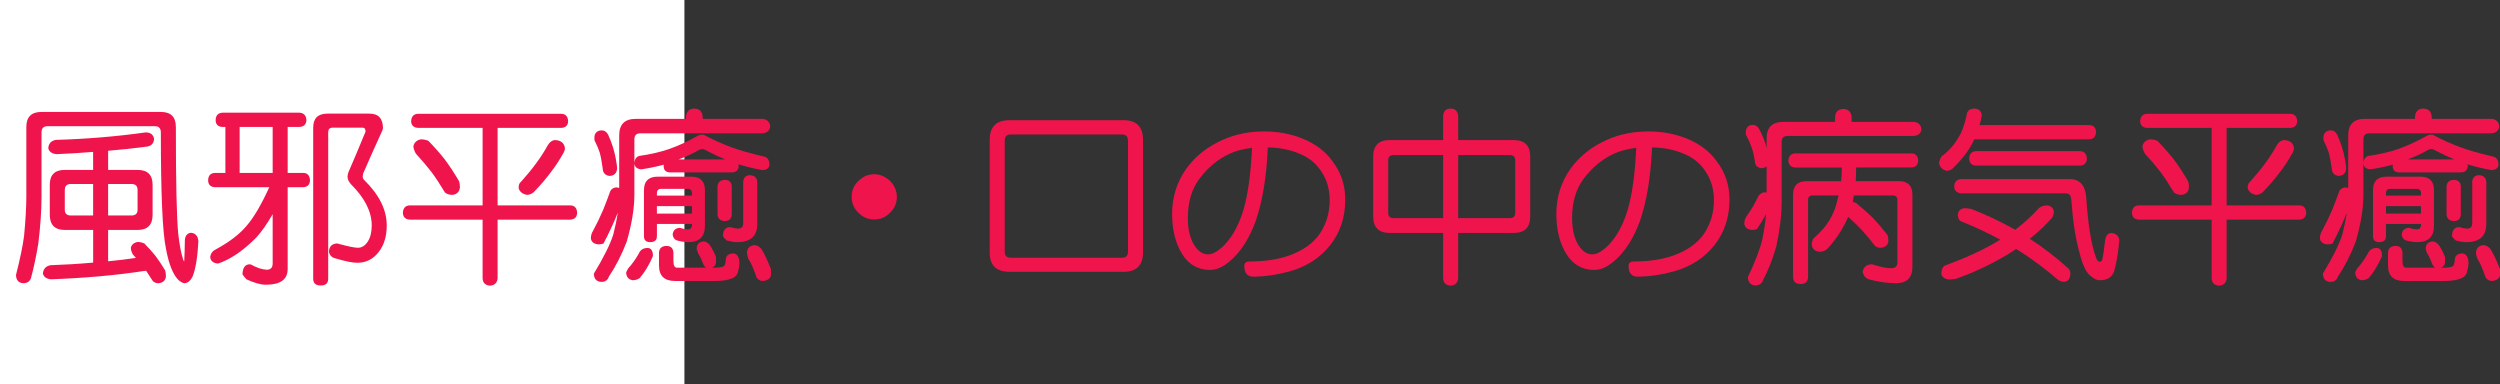
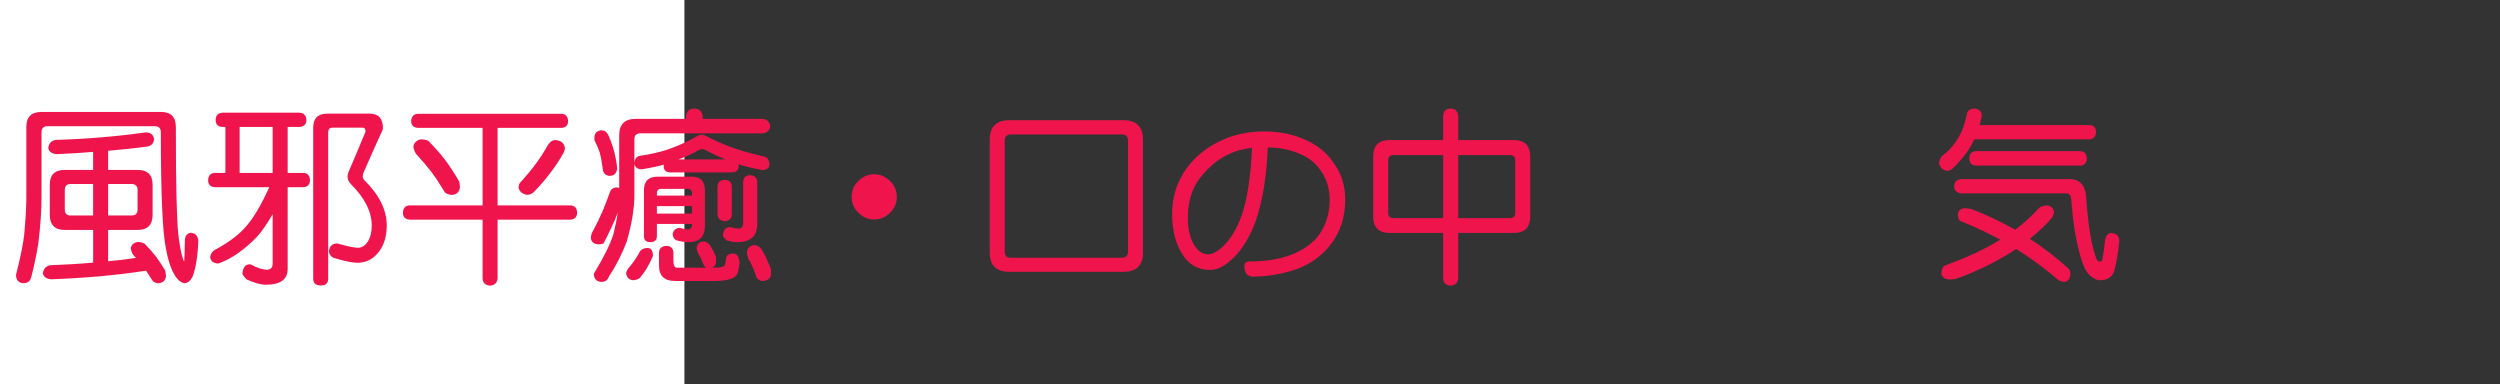
<svg xmlns="http://www.w3.org/2000/svg" xmlns:ns1="http://ns.adobe.com/AdobeIllustrator/10.0/" ns1:viewOrigin="0 32" ns1:rulerOrigin="0 0" ns1:pageBounds="0 32 320 0" width="208.208" height="32" viewBox="0 0 208.208 32" overflow="visible" enable-background="new 0 0 208.208 32" xml:space="preserve">
  <rect x="0" y="0" width="208.208" height="32" fill="#333333" stroke="none" />
  <g id="レイヤー_1" ns1:layer="yes" ns1:editable="no" ns1:dimmedPercent="50" ns1:rgbTrio="#4F008000FFFF">
    <path ns1:knockout="Off" fill="#FFFFFF" d="M57,32H0V0h57V32z" />
  </g>
  <g id="レイヤー_2" ns1:layer="yes" ns1:dimmedPercent="50" ns1:rgbTrio="#FFFF4F004F00">
    <g ns1:knockout="Off">
      <path ns1:knockout="Off" fill="#F0144D" d="M8.521,9.322h4.875c0.833,0,1.25,0.417,1.25,1.25c0,4.667,0.067,7.646,0.203,8.938     c0.104,0.896,0.229,1.563,0.375,2c0,0.063,0.036,0.151,0.109,0.266c0.01-0.021,0.016-0.072,0.016-0.156     c0.021-0.344,0.036-0.88,0.047-1.609c0.021-0.375,0.188-0.583,0.5-0.625c0.385,0.031,0.594,0.266,0.625,0.703     c-0.063,1.313-0.224,2.297-0.484,2.953c-0.188,0.364-0.422,0.547-0.703,0.547c-0.261-0.063-0.495-0.245-0.703-0.547     c-0.354-0.521-0.625-1.307-0.813-2.359c-0.281-1.313-0.422-4.531-0.422-9.656c0-0.344-0.167-0.516-0.5-0.516H3.958     c-0.333,0-0.5,0.172-0.5,0.516V16.4c0,1.125-0.089,2.417-0.266,3.875c-0.177,1.063-0.38,2.021-0.609,2.875     c-0.094,0.281-0.302,0.427-0.625,0.438c-0.406-0.021-0.615-0.25-0.625-0.688c0.344-1.354,0.567-2.438,0.672-3.25     c0.125-1.313,0.188-2.396,0.188-3.25v-5.828c0-0.833,0.422-1.25,1.266-1.25H8.521z M12.146,11.025     c0.406,0.011,0.635,0.198,0.688,0.563c-0.042,0.375-0.25,0.583-0.625,0.625c-1.021,0.136-2.089,0.25-3.203,0.344v1.594h2.453     c0.833,0,1.25,0.412,1.25,1.234v2.5c0,0.844-0.417,1.266-1.25,1.266H9.005v2.609c0.781-0.072,1.552-0.166,2.313-0.281     c-0.073-0.094-0.156-0.188-0.25-0.281c-0.115-0.208-0.172-0.396-0.172-0.563c0.063-0.26,0.25-0.422,0.563-0.484     c0.177,0,0.364,0.042,0.563,0.125c0.375,0.386,0.682,0.729,0.922,1.031c0.26,0.344,0.531,0.75,0.813,1.219     c0.042,0.166,0.063,0.333,0.063,0.5c-0.042,0.333-0.245,0.521-0.609,0.563c-0.219,0-0.386-0.068-0.5-0.203     c-0.198-0.313-0.38-0.594-0.547-0.844c-0.063,0.021-0.13,0.031-0.203,0.031c-2.313,0.354-4.88,0.583-7.703,0.688     c-0.386-0.031-0.615-0.193-0.688-0.484c0.042-0.386,0.25-0.615,0.625-0.688c1.208-0.041,2.396-0.114,3.563-0.219V19.15H5.396     c-0.833,0-1.25-0.422-1.25-1.266v-2.5c0-0.823,0.417-1.234,1.25-1.234h2.359v-1.5c-0.979,0.083-1.995,0.146-3.047,0.188     c-0.396-0.042-0.625-0.208-0.688-0.5c0.031-0.385,0.239-0.614,0.625-0.688C7.197,11.578,9.697,11.369,12.146,11.025z      M7.755,17.947v-2.625H5.896c-0.333,0-0.5,0.167-0.5,0.5v1.641c0,0.323,0.167,0.484,0.5,0.484H7.755z M10.942,17.947     c0.344,0,0.516-0.161,0.516-0.484v-1.641c0-0.333-0.172-0.5-0.516-0.5H9.005v2.625H10.942z" />
      <path ns1:knockout="Off" fill="#F0144D" d="M24.942,9.385c0.364,0.021,0.557,0.229,0.578,0.625     c-0.021,0.354-0.214,0.542-0.578,0.563h-0.984V14.4h1.313c0.344,0.011,0.526,0.219,0.547,0.625     c-0.021,0.354-0.203,0.542-0.547,0.563h-1.313V22.4c0,0.875-0.604,1.313-1.813,1.313c-0.427,0-0.969-0.151-1.625-0.453     c-0.177-0.198-0.287-0.339-0.328-0.422c0.021-0.531,0.213-0.807,0.578-0.828c0.031,0,0.073,0.006,0.125,0.016     c0.479,0.271,0.917,0.416,1.313,0.438c0.333,0,0.5-0.172,0.5-0.516v-4.109c-0.49,0.844-0.943,1.49-1.359,1.938     c-0.948,0.959-1.875,1.631-2.781,2.016c-0.25,0.104-0.391,0.156-0.422,0.156c-0.406-0.041-0.62-0.229-0.641-0.563     c0.052-0.291,0.203-0.494,0.453-0.609c1.135-0.614,1.989-1.266,2.563-1.953c0.604-0.688,1.239-1.766,1.906-3.234h-4.531     c-0.365-0.021-0.552-0.208-0.563-0.563c0.01-0.406,0.198-0.614,0.563-0.625h0.875v-3.828h-0.25     c-0.365-0.021-0.552-0.208-0.563-0.563c0.01-0.396,0.198-0.604,0.563-0.625H24.942z M22.708,14.4v-3.828h-2.75V14.4H22.708z      M27.63,9.463h3.141c0.75,0,1.125,0.412,1.125,1.234c-0.011,0-0.026,0.052-0.047,0.156c-0.667,1.458-1.203,2.662-1.609,3.609     c-0.021,0.125-0.031,0.203-0.031,0.234c0,0.104,0.031,0.193,0.094,0.266c1.271,1.24,1.906,2.511,1.906,3.813     c0,0.917-0.229,1.662-0.688,2.234c-0.458,0.584-1.047,0.875-1.766,0.875c-0.386,0-0.984-0.119-1.797-0.359     c-0.323-0.072-0.511-0.26-0.563-0.563c0.021-0.438,0.25-0.666,0.688-0.688c0.031,0,0.088,0.016,0.172,0.047     c0.76,0.209,1.281,0.313,1.563,0.313c0.313,0,0.583-0.172,0.813-0.516c0.219-0.344,0.328-0.791,0.328-1.344     c0-1.135-0.573-2.276-1.719-3.422c-0.198-0.208-0.297-0.427-0.297-0.656c0-0.083,0.026-0.203,0.078-0.359     c0.417-0.958,0.87-2.031,1.359-3.219c0.042-0.083,0.063-0.135,0.063-0.156c0-0.219-0.078-0.328-0.234-0.328h-2.516     c-0.24,0-0.359,0.13-0.359,0.391v12.188c0,0.375-0.208,0.563-0.625,0.563c-0.417,0-0.625-0.188-0.625-0.563V10.635     c0-0.781,0.396-1.172,1.188-1.172H27.63z" />
      <path ns1:knockout="Off" fill="#F0144D" d="M46.755,9.479c0.354,0.011,0.542,0.219,0.563,0.625     c-0.021,0.344-0.208,0.526-0.563,0.547h-5.313v6.453h6.063c0.354,0.011,0.542,0.219,0.563,0.625     c-0.021,0.354-0.208,0.542-0.563,0.563h-6.063v4.875c-0.031,0.385-0.24,0.594-0.625,0.625c-0.406-0.031-0.615-0.24-0.625-0.625     v-4.875H34.13c-0.365-0.021-0.558-0.208-0.578-0.563c0.021-0.406,0.213-0.614,0.578-0.625h6.063V10.65h-5.375     c-0.365-0.021-0.558-0.203-0.578-0.547c0.021-0.406,0.213-0.614,0.578-0.625H46.755z M35.052,11.604     c0.219,0,0.427,0.042,0.625,0.125c0.563,0.583,1.021,1.104,1.375,1.563c0.375,0.5,0.771,1.104,1.188,1.813     c0.042,0.156,0.063,0.323,0.063,0.5c-0.042,0.375-0.25,0.583-0.625,0.625c-0.261,0-0.469-0.067-0.625-0.203     c-0.386-0.646-0.755-1.208-1.109-1.688c-0.344-0.448-0.781-0.963-1.313-1.547c-0.136-0.25-0.203-0.458-0.203-0.625     C34.51,11.854,34.718,11.666,35.052,11.604z M46.255,11.666c0.479,0.031,0.745,0.261,0.797,0.688     c0,0.094-0.037,0.214-0.109,0.359c-0.344,0.615-0.688,1.141-1.031,1.578c-0.427,0.583-0.922,1.162-1.484,1.734     c-0.177,0.136-0.359,0.203-0.547,0.203c-0.375-0.073-0.604-0.26-0.688-0.563c0-0.26,0.063-0.432,0.188-0.516     c0.969-1.073,1.713-2.088,2.234-3.047C45.791,11.812,46.005,11.666,46.255,11.666z" />
      <path ns1:knockout="Off" fill="#F0144D" d="M57.817,9.041c0.438,0.011,0.672,0.24,0.703,0.688V9.9h5     c0.375,0.042,0.583,0.25,0.625,0.625c-0.042,0.344-0.25,0.537-0.625,0.578H53.333c-0.333,0-0.5,0.167-0.5,0.5v4.625     c0,1.125-0.214,2.428-0.641,3.906c-0.417,1.084-0.912,2.052-1.484,2.906c-0.094,0.291-0.302,0.438-0.625,0.438     c-0.406-0.021-0.615-0.25-0.625-0.688c0.833-1.375,1.375-2.469,1.625-3.281c0.167-0.666,0.292-1.271,0.375-1.813     c-0.323,0.823-0.724,1.688-1.203,2.594c-0.146,0.042-0.292,0.063-0.438,0.063c-0.365-0.041-0.568-0.208-0.609-0.5     c0-0.229,0.063-0.442,0.188-0.641c0.313-0.583,0.594-1.166,0.844-1.75c0.239-0.604,0.438-1.125,0.594-1.563     c0.104-0.177,0.271-0.276,0.5-0.297c0.094,0.011,0.172,0.026,0.234,0.047v-4.375c0-0.917,0.458-1.375,1.375-1.375h4.188V9.729     C57.161,9.281,57.39,9.052,57.817,9.041z M50.083,10.854c0.25,0,0.438,0.12,0.563,0.359c0.302,0.656,0.516,1.328,0.641,2.016     c0.073,0.396,0.109,0.662,0.109,0.797c-0.031,0.396-0.24,0.604-0.625,0.625c-0.365-0.042-0.558-0.25-0.578-0.625     c-0.073-0.552-0.156-0.995-0.25-1.328c-0.094-0.292-0.24-0.635-0.438-1.031V11.4C49.536,11.067,49.729,10.885,50.083,10.854z      M53.958,20.65c0.271,0.021,0.411,0.229,0.422,0.625c0,0.021-0.011,0.063-0.031,0.125c-0.313,0.709-0.672,1.297-1.078,1.766     c-0.188,0.114-0.375,0.172-0.563,0.172c-0.344-0.042-0.531-0.25-0.563-0.625c0.01-0.063,0.067-0.183,0.172-0.359     c0.333-0.364,0.63-0.781,0.891-1.25C53.333,20.802,53.583,20.65,53.958,20.65z M58.521,11.213c0.063,0,0.146,0.031,0.25,0.094     c0.688,0.365,1.411,0.688,2.172,0.969c0.646,0.24,1.547,0.495,2.703,0.766c0.26,0.052,0.406,0.261,0.438,0.625     c0,0.302-0.188,0.469-0.563,0.5c-0.708-0.125-1.386-0.286-2.031-0.484c0.01,0.052,0.021,0.104,0.031,0.156     c-0.021,0.323-0.193,0.495-0.516,0.516h-5.25c-0.313-0.021-0.474-0.192-0.484-0.516c0-0.042,0.005-0.083,0.016-0.125     c-0.625,0.167-1.255,0.297-1.891,0.391c-0.354-0.042-0.542-0.208-0.563-0.5c0.021-0.354,0.167-0.563,0.438-0.625     c0.885-0.125,1.682-0.307,2.391-0.547c0.813-0.281,1.62-0.651,2.422-1.109C58.218,11.25,58.364,11.213,58.521,11.213z      M54.771,14.713h2.813c0.75,0,1.125,0.375,1.125,1.125v2.953c0,0.917-0.458,1.375-1.375,1.375c-0.292,0-0.609-0.047-0.953-0.141     c-0.208-0.072-0.328-0.234-0.359-0.484c0.031-0.344,0.219-0.531,0.563-0.563h0.047c0.26,0.084,0.474,0.125,0.641,0.125     c0.239,0,0.359-0.13,0.359-0.391V18.65h-2.922v1.016c0,0.334-0.188,0.5-0.563,0.5c-0.344,0-0.516-0.166-0.516-0.5v-3.828     C53.63,15.088,54.01,14.713,54.771,14.713z M54.708,16.291h2.922v-0.188c0-0.25-0.12-0.375-0.359-0.375h-2.203     c-0.24,0-0.359,0.125-0.359,0.375V16.291z M54.708,17.791h2.922v-0.625h-2.922V17.791z M55.521,20.479     c0.354,0.011,0.542,0.198,0.563,0.563v0.688c0,0.375,0.099,0.563,0.297,0.563h2.422c-0.083-0.053-0.156-0.141-0.219-0.266     c-0.156-0.416-0.302-0.724-0.438-0.922c-0.083-0.188-0.125-0.338-0.125-0.453c0.031-0.333,0.219-0.516,0.563-0.547     c0.167,0,0.328,0.084,0.484,0.25c0.167,0.198,0.354,0.547,0.563,1.047v0.453c-0.021,0.219-0.136,0.364-0.344,0.438h0.234     c0.302,0,0.536-0.031,0.703-0.094c0.125-0.041,0.198-0.219,0.219-0.531c0-0.364,0.208-0.552,0.625-0.563     c0.313,0.021,0.484,0.271,0.516,0.75c0,0.219-0.037,0.463-0.109,0.734c-0.052,0.291-0.234,0.494-0.547,0.609     c-0.344,0.135-0.792,0.203-1.344,0.203h-3.375c-0.886,0-1.328-0.433-1.328-1.297v-1.063C54.9,20.677,55.114,20.489,55.521,20.479     z M56.521,13.275h3.891c-0.542-0.219-1.115-0.489-1.719-0.813c-0.073-0.031-0.13-0.047-0.172-0.047     c-0.073,0-0.162,0.016-0.266,0.047C57.775,12.755,57.197,13.025,56.521,13.275z M60.38,14.979     c0.364,0.011,0.552,0.198,0.563,0.563v2.297c-0.011,0.365-0.198,0.558-0.563,0.578c-0.396-0.021-0.604-0.213-0.625-0.578v-2.297     C59.775,15.177,59.984,14.989,60.38,14.979z M62.442,14.588c0.396,0.021,0.604,0.208,0.625,0.563v3.5     c0,1.011-0.558,1.516-1.672,1.516c-0.229,0-0.521-0.047-0.875-0.141c-0.177-0.166-0.281-0.286-0.313-0.359     c0.01-0.479,0.198-0.729,0.563-0.75c0.01,0,0.026,0,0.047,0c0.239,0.073,0.453,0.115,0.641,0.125c0.292,0,0.438-0.15,0.438-0.453     V15.15C61.916,14.796,62.099,14.609,62.442,14.588z M62.833,20.416c0.188,0,0.375,0.1,0.563,0.297     c0.219,0.323,0.489,0.891,0.813,1.703v0.5c-0.052,0.291-0.281,0.453-0.688,0.484c-0.198,0-0.37-0.1-0.516-0.297     c-0.229-0.698-0.458-1.219-0.688-1.563c-0.073-0.229-0.109-0.396-0.109-0.5C62.239,20.656,62.447,20.447,62.833,20.416z" />
      <path ns1:knockout="Off" fill="#F0144D" d="M72.817,14.51c0.469,0,0.906,0.188,1.313,0.563c0.375,0.386,0.563,0.828,0.563,1.328     c0,0.511-0.188,0.948-0.563,1.313c-0.365,0.375-0.802,0.563-1.313,0.563c-0.521,0-0.964-0.188-1.328-0.563     c-0.375-0.364-0.563-0.802-0.563-1.313c0-0.531,0.188-0.974,0.563-1.328C71.864,14.697,72.307,14.51,72.817,14.51z" />
      <path ns1:knockout="Off" fill="#F0144D" d="M84.067,10.01h9.5c1.083,0,1.625,0.547,1.625,1.641v9.375     c0,1.073-0.542,1.609-1.625,1.609h-9.5c-1.094,0-1.641-0.536-1.641-1.609V11.65C82.427,10.557,82.974,10.01,84.067,10.01z      M93.442,21.463c0.333,0,0.5-0.166,0.5-0.5v-9.25c0-0.344-0.167-0.516-0.5-0.516h-9.266c-0.333,0-0.5,0.172-0.5,0.516v9.25     c0,0.334,0.167,0.5,0.5,0.5H93.442z" />
      <path ns1:knockout="Off" fill="#F0144D" d="M105.302,10.947c1.114,0,2.161,0.193,3.141,0.578c1.094,0.438,1.938,1.073,2.531,1.906     c0.708,0.927,1.063,1.99,1.063,3.188c0,1.479-0.422,2.75-1.266,3.813c-0.833,1.053-1.958,1.775-3.375,2.172     c-1.011,0.281-2.005,0.427-2.984,0.438c-0.521,0.01-0.781-0.287-0.781-0.891c0-0.25,0.146-0.375,0.438-0.375     c1.271,0,2.375-0.166,3.313-0.5c1.125-0.406,1.963-1,2.516-1.781c0.573-0.854,0.854-1.813,0.844-2.875     c-0.011-0.896-0.245-1.677-0.703-2.344c-0.448-0.698-1.089-1.203-1.922-1.516c-0.719-0.302-1.563-0.463-2.531-0.484     c-0.104,2.458-0.443,4.511-1.016,6.156c-0.542,1.469-1.261,2.578-2.156,3.328c-0.573,0.489-1.125,0.729-1.656,0.719     c-1.094-0.011-1.917-0.547-2.469-1.609c-0.448-0.844-0.672-1.864-0.672-3.063c0-1.396,0.396-2.651,1.188-3.766     c0.771-1.063,1.813-1.875,3.125-2.438C102.937,11.166,104.062,10.947,105.302,10.947z M100.646,21.182     c0.385-0.01,0.838-0.281,1.359-0.813c0.677-0.719,1.198-1.692,1.563-2.922c0.375-1.302,0.609-3.016,0.703-5.141     c-0.802,0.115-1.412,0.276-1.828,0.484c-0.99,0.448-1.839,1.146-2.547,2.094c-0.646,0.854-0.969,1.948-0.969,3.281     c0,0.875,0.161,1.6,0.484,2.172C99.744,20.911,100.156,21.192,100.646,21.182z" />
      <path ns1:knockout="Off" fill="#F0144D" d="M115.739,11.666h4.453v-2c0.01-0.406,0.219-0.614,0.625-0.625     c0.385,0.011,0.594,0.219,0.625,0.625v2h4.625c0.917,0,1.375,0.458,1.375,1.375v4.984c0,0.917-0.458,1.375-1.375,1.375h-4.625     v3.766c-0.031,0.385-0.24,0.594-0.625,0.625c-0.406-0.031-0.615-0.24-0.625-0.625V19.4h-4.453c-0.917,0-1.375-0.458-1.375-1.375     v-4.984C114.364,12.125,114.822,11.666,115.739,11.666z M120.192,18.166v-5.25h-4.125c-0.302,0-0.453,0.141-0.453,0.422v4.391     c0,0.292,0.151,0.438,0.453,0.438H120.192z M125.739,18.166c0.302,0,0.453-0.146,0.453-0.438v-4.391     c0-0.281-0.151-0.422-0.453-0.422h-4.297v5.25H125.739z" />
-       <path ns1:knockout="Off" fill="#F0144D" d="M137.302,10.947c1.114,0,2.161,0.193,3.141,0.578c1.094,0.438,1.938,1.073,2.531,1.906     c0.708,0.927,1.063,1.99,1.063,3.188c0,1.479-0.422,2.75-1.266,3.813c-0.833,1.053-1.958,1.775-3.375,2.172     c-1.011,0.281-2.005,0.427-2.984,0.438c-0.521,0.01-0.781-0.287-0.781-0.891c0-0.25,0.146-0.375,0.438-0.375     c1.271,0,2.375-0.166,3.313-0.5c1.125-0.406,1.963-1,2.516-1.781c0.573-0.854,0.854-1.813,0.844-2.875     c-0.011-0.896-0.245-1.677-0.703-2.344c-0.448-0.698-1.089-1.203-1.922-1.516c-0.719-0.302-1.563-0.463-2.531-0.484     c-0.104,2.458-0.443,4.511-1.016,6.156c-0.542,1.469-1.261,2.578-2.156,3.328c-0.573,0.489-1.125,0.729-1.656,0.719     c-1.094-0.011-1.917-0.547-2.469-1.609c-0.448-0.844-0.672-1.864-0.672-3.063c0-1.396,0.396-2.651,1.188-3.766     c0.771-1.063,1.813-1.875,3.125-2.438C134.937,11.166,136.062,10.947,137.302,10.947z M132.646,21.182     c0.385-0.01,0.838-0.281,1.359-0.813c0.677-0.719,1.198-1.692,1.563-2.922c0.375-1.302,0.609-3.016,0.703-5.141     c-0.802,0.115-1.412,0.276-1.828,0.484c-0.99,0.448-1.839,1.146-2.547,2.094c-0.646,0.854-0.969,1.948-0.969,3.281     c0,0.875,0.161,1.6,0.484,2.172C131.744,20.911,132.156,21.192,132.646,21.182z" />
-       <path ns1:knockout="Off" fill="#F0144D" d="M153.521,9.072c0.427,0.021,0.656,0.25,0.688,0.688v0.391h5.188     c0.375,0.031,0.583,0.24,0.625,0.625c-0.042,0.323-0.25,0.505-0.625,0.547H148.88c-0.333,0-0.5,0.167-0.5,0.5v5.016     c0,1.084-0.151,2.323-0.453,3.719c-0.302,1.042-0.667,1.963-1.094,2.766c-0.094,0.291-0.308,0.442-0.641,0.453     c-0.396-0.031-0.604-0.261-0.625-0.688c0.614-1.302,1.016-2.349,1.203-3.141c0.156-0.781,0.26-1.489,0.313-2.125     c-0.208,0.406-0.464,0.828-0.766,1.266c-0.146,0.042-0.287,0.063-0.422,0.063c-0.375-0.041-0.583-0.213-0.625-0.516     c0-0.219,0.063-0.427,0.188-0.625c0.208-0.291,0.401-0.588,0.578-0.891c0.167-0.302,0.302-0.563,0.406-0.781     c0.125-0.188,0.292-0.297,0.5-0.328c0.073,0.011,0.135,0.021,0.188,0.031v-2.188c-0.104,0.094-0.245,0.146-0.422,0.156     c-0.365-0.042-0.552-0.25-0.563-0.625c-0.083-0.51-0.183-0.911-0.297-1.203c-0.104-0.281-0.255-0.609-0.453-0.984v-0.234     c0.031-0.354,0.219-0.542,0.563-0.563c0.25,0,0.438,0.125,0.563,0.375c0.281,0.511,0.484,1.031,0.609,1.563v-0.813     c0-0.917,0.463-1.375,1.391-1.375h4.313V9.76C152.843,9.322,153.072,9.093,153.521,9.072z M159.208,12.775     c0.344,0.011,0.526,0.214,0.547,0.609c-0.021,0.354-0.203,0.542-0.547,0.563h-4.625c0,0.396-0.011,0.776-0.031,1.141h3.594     c0.75,0,1.125,0.375,1.125,1.125v6c0,0.916-0.458,1.375-1.375,1.375c-0.688,0-1.443-0.109-2.266-0.328     c-0.271-0.094-0.438-0.303-0.5-0.625c0.052-0.365,0.281-0.572,0.688-0.625c0.021,0,0.073,0.006,0.156,0.016     c0.635,0.208,1.151,0.313,1.547,0.313c0.333,0,0.5-0.167,0.5-0.5v-5.203c0-0.239-0.13-0.359-0.391-0.359h-3.234     c-0.031,0.177-0.063,0.354-0.094,0.531c0.083,0.021,0.177,0.052,0.281,0.094c0.563,0.469,1.031,0.886,1.406,1.25     c0.385,0.406,0.792,0.886,1.219,1.438c0.042,0.167,0.063,0.334,0.063,0.5c-0.042,0.323-0.25,0.506-0.625,0.547     c-0.219,0-0.386-0.057-0.5-0.172c-0.406-0.531-0.792-0.989-1.156-1.375c-0.281-0.302-0.636-0.646-1.063-1.031     c-0.167,0.375-0.354,0.74-0.563,1.094c-0.302,0.521-0.688,1.037-1.156,1.547c-0.177,0.178-0.406,0.266-0.688,0.266     c-0.386-0.041-0.599-0.25-0.641-0.625c0-0.072,0.042-0.224,0.125-0.453c0.438-0.385,0.792-0.755,1.063-1.109     c0.458-0.614,0.776-1.313,0.953-2.094c0.042-0.135,0.078-0.271,0.109-0.406h-2.188c-0.24,0-0.359,0.12-0.359,0.359v6.391     c0,0.416-0.208,0.625-0.625,0.625c-0.417,0-0.625-0.209-0.625-0.625v-6.813c0-0.75,0.37-1.125,1.109-1.125h2.891     c0.042-0.375,0.063-0.755,0.063-1.141h-3.875c-0.365-0.021-0.558-0.208-0.578-0.563c0.021-0.396,0.213-0.599,0.578-0.609H159.208     z" />
      <path ns1:knockout="Off" fill="#F0144D" d="M164.427,9.041c0.375,0.021,0.583,0.208,0.625,0.563     c-0.052,0.281-0.114,0.552-0.188,0.813h9.141c0.354,0.011,0.542,0.198,0.563,0.563c-0.021,0.396-0.208,0.604-0.563,0.625h-9.594     c-0.021,0.052-0.042,0.104-0.063,0.156c-0.323,0.688-0.854,1.401-1.594,2.141c-0.167,0.208-0.375,0.318-0.625,0.328     c-0.344-0.083-0.558-0.292-0.641-0.625c0.011-0.146,0.073-0.333,0.188-0.563c0.594-0.438,1.058-0.948,1.391-1.531     c0.302-0.438,0.547-1.094,0.734-1.969C163.833,9.229,164.041,9.062,164.427,9.041z M170.505,17.104     c0.302,0.042,0.484,0.209,0.547,0.5c0,0.156-0.042,0.323-0.125,0.5c-0.542,0.625-1.167,1.219-1.875,1.781     c1.136,0.74,2.203,1.563,3.203,2.469c0.104,0.094,0.161,0.239,0.172,0.438c-0.021,0.438-0.203,0.666-0.547,0.688     c-0.167-0.021-0.313-0.068-0.438-0.141c-1.104-0.959-2.281-1.828-3.531-2.609c-0.239,0.167-0.479,0.323-0.719,0.469     c-1.438,0.854-2.88,1.531-4.328,2.031c-0.229,0.031-0.417,0.047-0.563,0.047c-0.354-0.042-0.563-0.203-0.625-0.484     c0.021-0.375,0.13-0.604,0.328-0.688c1.802-0.656,3.292-1.349,4.469-2.078c0.042-0.021,0.083-0.041,0.125-0.063     c-1.021-0.552-2.073-1.047-3.156-1.484c-0.239-0.052-0.37-0.244-0.391-0.578c0.031-0.344,0.219-0.531,0.563-0.563     c0.125,0,0.313,0.021,0.563,0.063c1.281,0.5,2.5,1.078,3.656,1.734c0.708-0.531,1.364-1.13,1.969-1.797     C169.989,17.182,170.224,17.104,170.505,17.104z M163.317,14.916h9.047c0.823,0,1.281,0.479,1.375,1.438     c0.156,2.334,0.422,4.006,0.797,5.016c0.073,0.281,0.188,0.422,0.344,0.422c0.073,0,0.136-0.036,0.188-0.109     c0.094-0.406,0.177-0.958,0.25-1.656c0.052-0.375,0.214-0.583,0.484-0.625c0.438,0.031,0.672,0.24,0.703,0.625     c-0.104,1.073-0.25,1.933-0.438,2.578c-0.177,0.489-0.573,0.734-1.188,0.734c-0.219,0-0.442-0.094-0.672-0.281     c-0.406-0.25-0.739-0.896-1-1.938c-0.333-1.146-0.567-2.635-0.703-4.469c-0.021-0.364-0.167-0.547-0.438-0.547h-8.75     c-0.364-0.052-0.552-0.239-0.563-0.563C162.766,15.156,162.953,14.947,163.317,14.916z M173.255,12.588     c0.344,0.021,0.526,0.229,0.547,0.625c-0.021,0.365-0.203,0.558-0.547,0.578h-8.688c-0.364-0.021-0.552-0.213-0.563-0.578     c0.011-0.396,0.198-0.604,0.563-0.625H173.255z" />
-       <path ns1:knockout="Off" fill="#F0144D" d="M190.755,9.479c0.354,0.011,0.542,0.219,0.563,0.625     c-0.021,0.344-0.208,0.526-0.563,0.547h-5.313v6.453h6.063c0.354,0.011,0.542,0.219,0.563,0.625     c-0.021,0.354-0.208,0.542-0.563,0.563h-6.063v4.875c-0.031,0.385-0.239,0.594-0.625,0.625c-0.406-0.031-0.614-0.24-0.625-0.625     v-4.875h-6.063c-0.364-0.021-0.558-0.208-0.578-0.563c0.021-0.406,0.214-0.614,0.578-0.625h6.063V10.65h-5.375     c-0.364-0.021-0.558-0.203-0.578-0.547c0.021-0.406,0.214-0.614,0.578-0.625H190.755z M179.052,11.604     c0.219,0,0.427,0.042,0.625,0.125c0.563,0.583,1.021,1.104,1.375,1.563c0.375,0.5,0.771,1.104,1.188,1.813     c0.042,0.156,0.063,0.323,0.063,0.5c-0.042,0.375-0.25,0.583-0.625,0.625c-0.261,0-0.469-0.067-0.625-0.203     c-0.386-0.646-0.755-1.208-1.109-1.688c-0.344-0.448-0.781-0.963-1.313-1.547c-0.136-0.25-0.203-0.458-0.203-0.625     C178.51,11.854,178.719,11.666,179.052,11.604z M190.255,11.666c0.479,0.031,0.745,0.261,0.797,0.688     c0,0.094-0.036,0.214-0.109,0.359c-0.344,0.615-0.688,1.141-1.031,1.578c-0.427,0.583-0.922,1.162-1.484,1.734     c-0.177,0.136-0.359,0.203-0.547,0.203c-0.375-0.073-0.604-0.26-0.688-0.563c0-0.26,0.063-0.432,0.188-0.516     c0.969-1.073,1.714-2.088,2.234-3.047C189.791,11.812,190.005,11.666,190.255,11.666z" />
-       <path ns1:knockout="Off" fill="#F0144D" d="M201.817,9.041c0.438,0.011,0.672,0.24,0.703,0.688V9.9h5     c0.375,0.042,0.583,0.25,0.625,0.625c-0.042,0.344-0.25,0.537-0.625,0.578h-10.188c-0.333,0-0.5,0.167-0.5,0.5v4.625     c0,1.125-0.214,2.428-0.641,3.906c-0.417,1.084-0.911,2.052-1.484,2.906c-0.094,0.291-0.302,0.438-0.625,0.438     c-0.406-0.021-0.614-0.25-0.625-0.688c0.833-1.375,1.375-2.469,1.625-3.281c0.167-0.666,0.292-1.271,0.375-1.813     c-0.323,0.823-0.724,1.688-1.203,2.594c-0.146,0.042-0.292,0.063-0.438,0.063c-0.364-0.041-0.567-0.208-0.609-0.5     c0-0.229,0.063-0.442,0.188-0.641c0.313-0.583,0.594-1.166,0.844-1.75c0.239-0.604,0.438-1.125,0.594-1.563     c0.104-0.177,0.271-0.276,0.5-0.297c0.094,0.011,0.172,0.026,0.234,0.047v-4.375c0-0.917,0.458-1.375,1.375-1.375h4.188V9.729     C201.161,9.281,201.391,9.052,201.817,9.041z M194.083,10.854c0.25,0,0.438,0.12,0.563,0.359     c0.302,0.656,0.516,1.328,0.641,2.016c0.073,0.396,0.109,0.662,0.109,0.797c-0.031,0.396-0.239,0.604-0.625,0.625     c-0.364-0.042-0.558-0.25-0.578-0.625c-0.073-0.552-0.156-0.995-0.25-1.328c-0.094-0.292-0.239-0.635-0.438-1.031V11.4     C193.536,11.067,193.729,10.885,194.083,10.854z M197.958,20.65c0.271,0.021,0.411,0.229,0.422,0.625     c0,0.021-0.011,0.063-0.031,0.125c-0.313,0.709-0.672,1.297-1.078,1.766c-0.188,0.114-0.375,0.172-0.563,0.172     c-0.344-0.042-0.531-0.25-0.563-0.625c0.011-0.063,0.067-0.183,0.172-0.359c0.333-0.364,0.63-0.781,0.891-1.25     C197.333,20.802,197.583,20.65,197.958,20.65z M202.521,11.213c0.063,0,0.146,0.031,0.25,0.094     c0.688,0.365,1.411,0.688,2.172,0.969c0.646,0.24,1.547,0.495,2.703,0.766c0.261,0.052,0.406,0.261,0.438,0.625     c0,0.302-0.188,0.469-0.563,0.5c-0.708-0.125-1.386-0.286-2.031-0.484c0.011,0.052,0.021,0.104,0.031,0.156     c-0.021,0.323-0.192,0.495-0.516,0.516h-5.25c-0.313-0.021-0.474-0.192-0.484-0.516c0-0.042,0.005-0.083,0.016-0.125     c-0.625,0.167-1.255,0.297-1.891,0.391c-0.354-0.042-0.542-0.208-0.563-0.5c0.021-0.354,0.167-0.563,0.438-0.625     c0.886-0.125,1.683-0.307,2.391-0.547c0.813-0.281,1.62-0.651,2.422-1.109C202.219,11.25,202.364,11.213,202.521,11.213z      M198.771,14.713h2.813c0.75,0,1.125,0.375,1.125,1.125v2.953c0,0.917-0.458,1.375-1.375,1.375c-0.292,0-0.609-0.047-0.953-0.141     c-0.208-0.072-0.328-0.234-0.359-0.484c0.031-0.344,0.219-0.531,0.563-0.563h0.047c0.261,0.084,0.474,0.125,0.641,0.125     c0.239,0,0.359-0.13,0.359-0.391V18.65h-2.922v1.016c0,0.334-0.188,0.5-0.563,0.5c-0.344,0-0.516-0.166-0.516-0.5v-3.828     C197.63,15.088,198.01,14.713,198.771,14.713z M198.708,16.291h2.922v-0.188c0-0.25-0.12-0.375-0.359-0.375h-2.203     c-0.239,0-0.359,0.125-0.359,0.375V16.291z M198.708,17.791h2.922v-0.625h-2.922V17.791z M199.521,20.479     c0.354,0.011,0.542,0.198,0.563,0.563v0.688c0,0.375,0.099,0.563,0.297,0.563h2.422c-0.083-0.053-0.156-0.141-0.219-0.266     c-0.156-0.416-0.302-0.724-0.438-0.922c-0.083-0.188-0.125-0.338-0.125-0.453c0.031-0.333,0.219-0.516,0.563-0.547     c0.167,0,0.328,0.084,0.484,0.25c0.167,0.198,0.354,0.547,0.563,1.047v0.453c-0.021,0.219-0.136,0.364-0.344,0.438h0.234     c0.302,0,0.536-0.031,0.703-0.094c0.125-0.041,0.198-0.219,0.219-0.531c0-0.364,0.208-0.552,0.625-0.563     c0.313,0.021,0.484,0.271,0.516,0.75c0,0.219-0.036,0.463-0.109,0.734c-0.052,0.291-0.234,0.494-0.547,0.609     c-0.344,0.135-0.792,0.203-1.344,0.203h-3.375c-0.886,0-1.328-0.433-1.328-1.297v-1.063     C198.9,20.677,199.114,20.489,199.521,20.479z M200.521,13.275h3.891c-0.542-0.219-1.114-0.489-1.719-0.813     c-0.073-0.031-0.13-0.047-0.172-0.047c-0.073,0-0.161,0.016-0.266,0.047C201.775,12.755,201.197,13.025,200.521,13.275z      M204.38,14.979c0.364,0.011,0.552,0.198,0.563,0.563v2.297c-0.011,0.365-0.198,0.558-0.563,0.578     c-0.396-0.021-0.604-0.213-0.625-0.578v-2.297C203.775,15.177,203.984,14.989,204.38,14.979z M206.442,14.588     c0.396,0.021,0.604,0.208,0.625,0.563v3.5c0,1.011-0.558,1.516-1.672,1.516c-0.229,0-0.521-0.047-0.875-0.141     c-0.177-0.166-0.281-0.286-0.313-0.359c0.011-0.479,0.198-0.729,0.563-0.75c0.011,0,0.026,0,0.047,0     c0.239,0.073,0.453,0.115,0.641,0.125c0.292,0,0.438-0.15,0.438-0.453V15.15C205.916,14.796,206.099,14.609,206.442,14.588z      M206.833,20.416c0.188,0,0.375,0.1,0.563,0.297c0.219,0.323,0.489,0.891,0.813,1.703v0.5c-0.052,0.291-0.281,0.453-0.688,0.484     c-0.198,0-0.37-0.1-0.516-0.297c-0.229-0.698-0.458-1.219-0.688-1.563c-0.073-0.229-0.109-0.396-0.109-0.5     C206.239,20.656,206.447,20.447,206.833,20.416z" />
    </g>
  </g>
</svg>